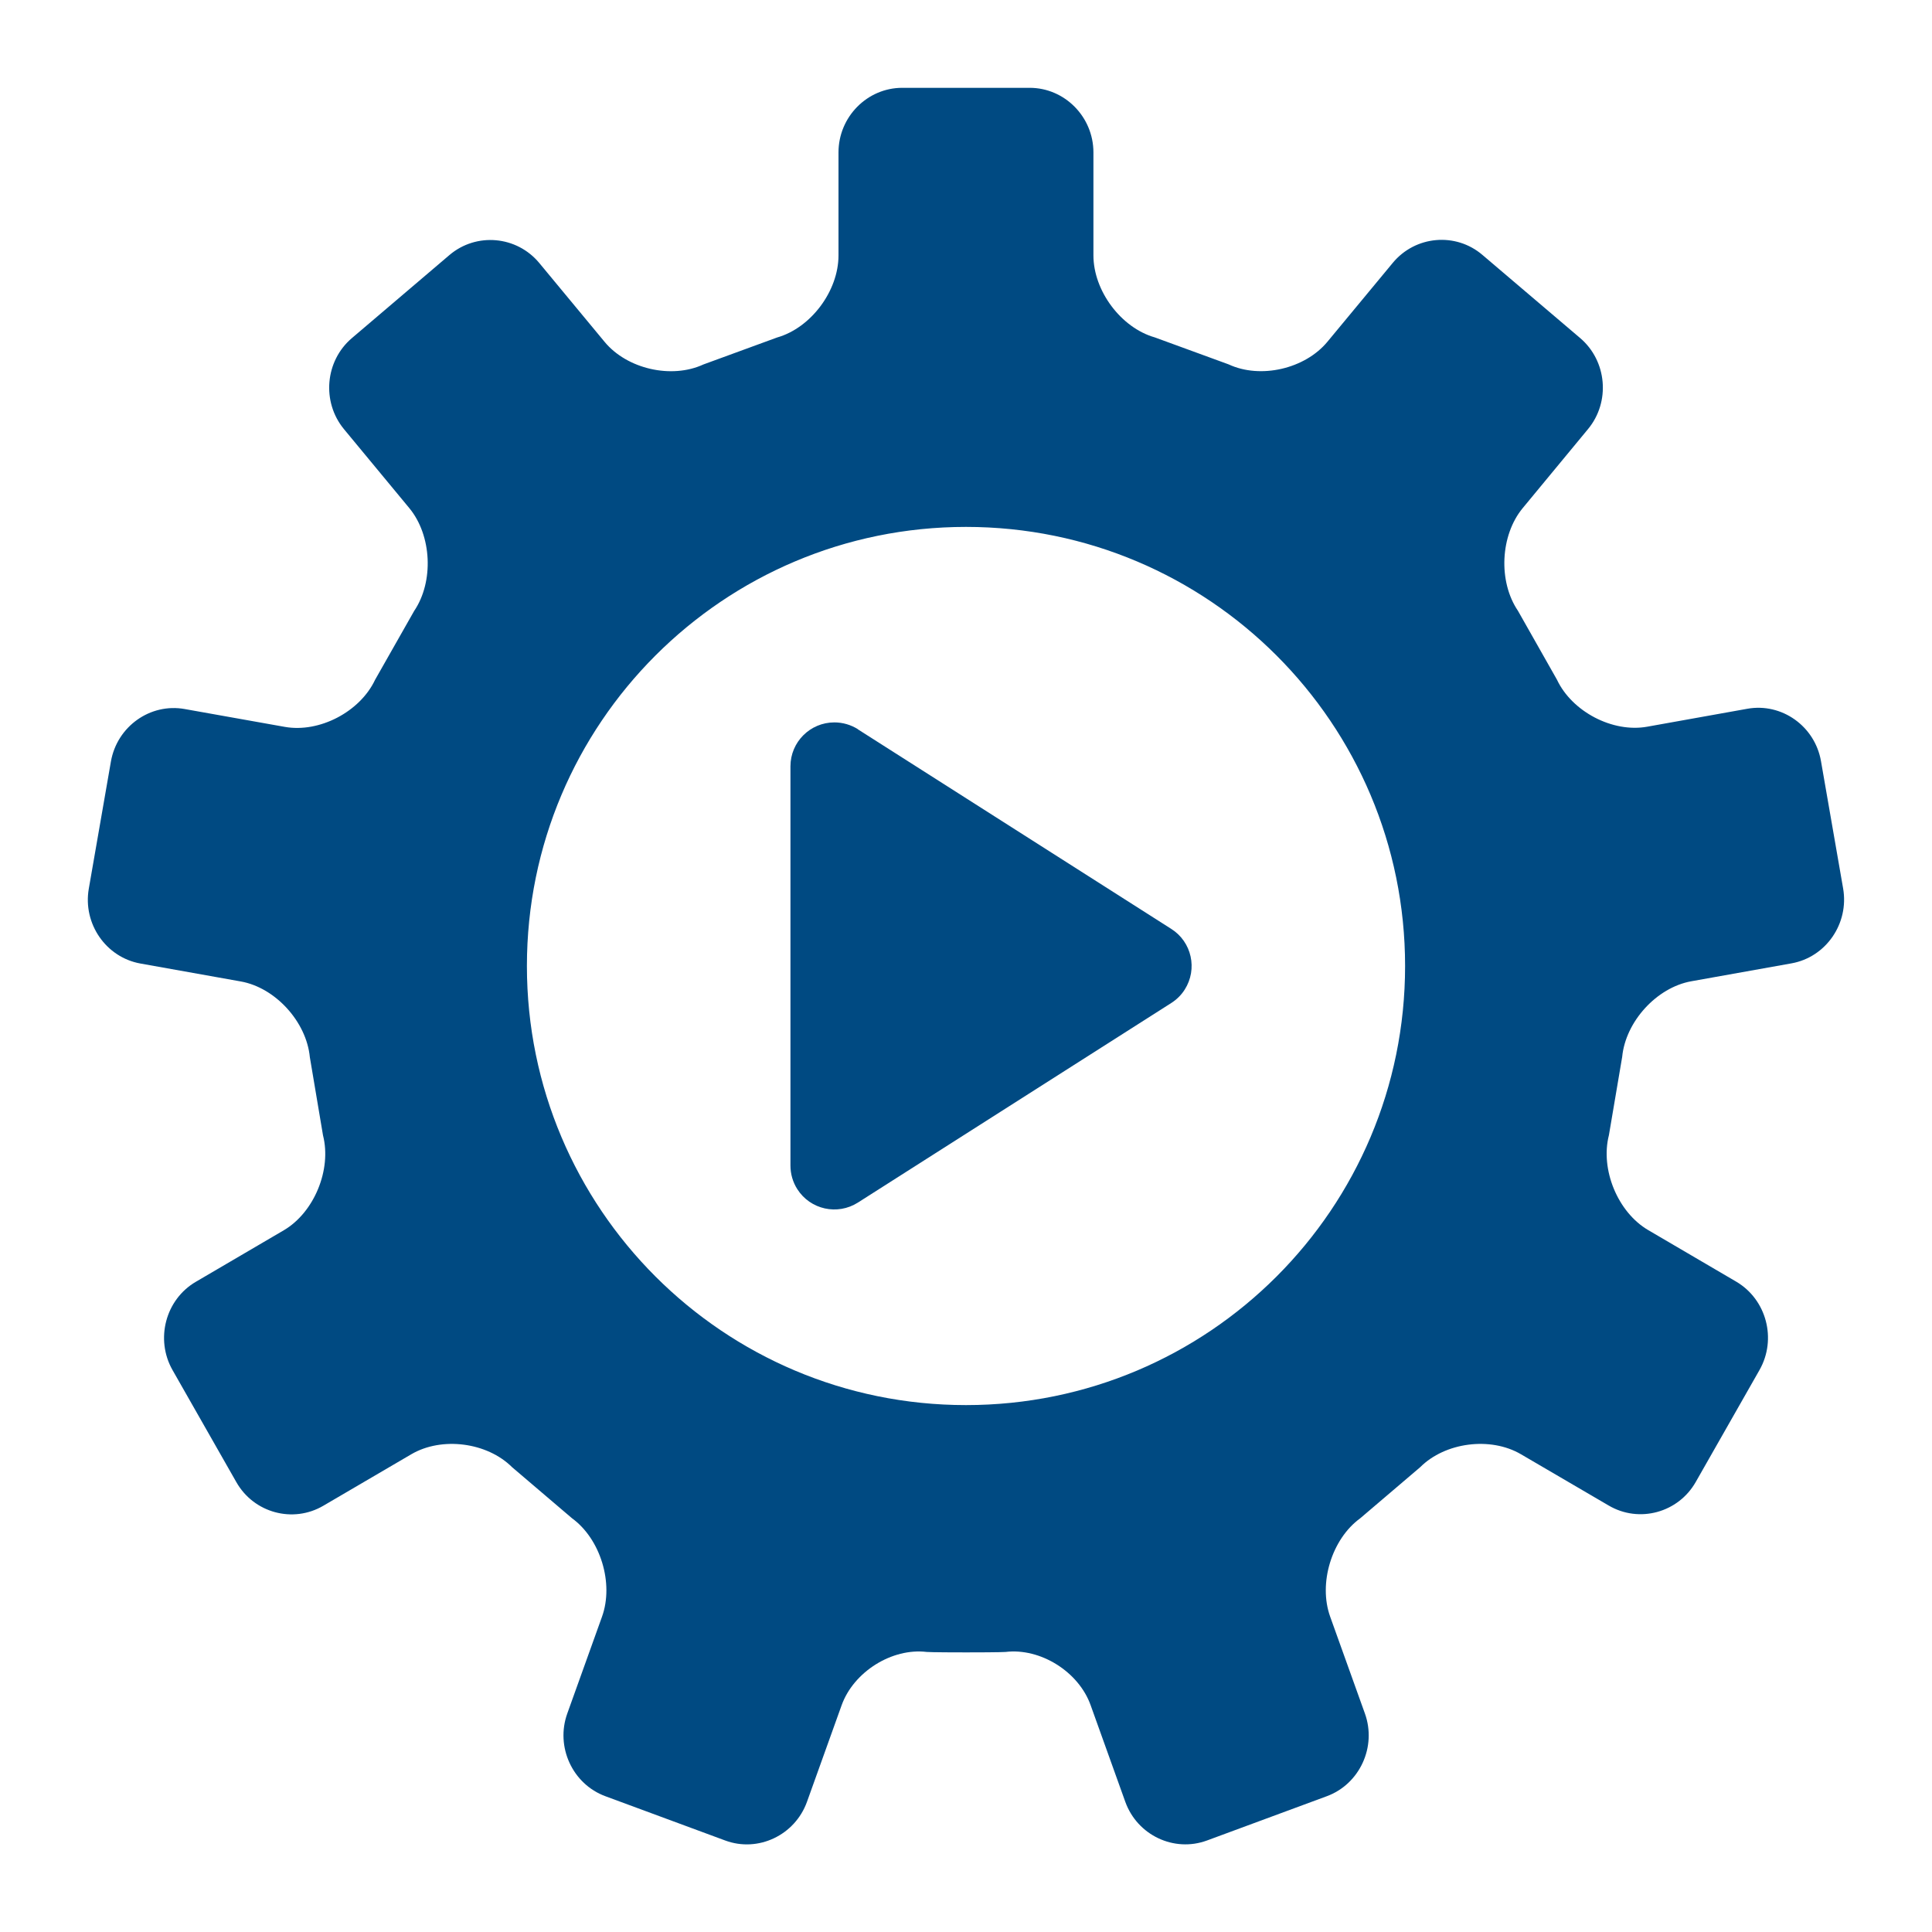
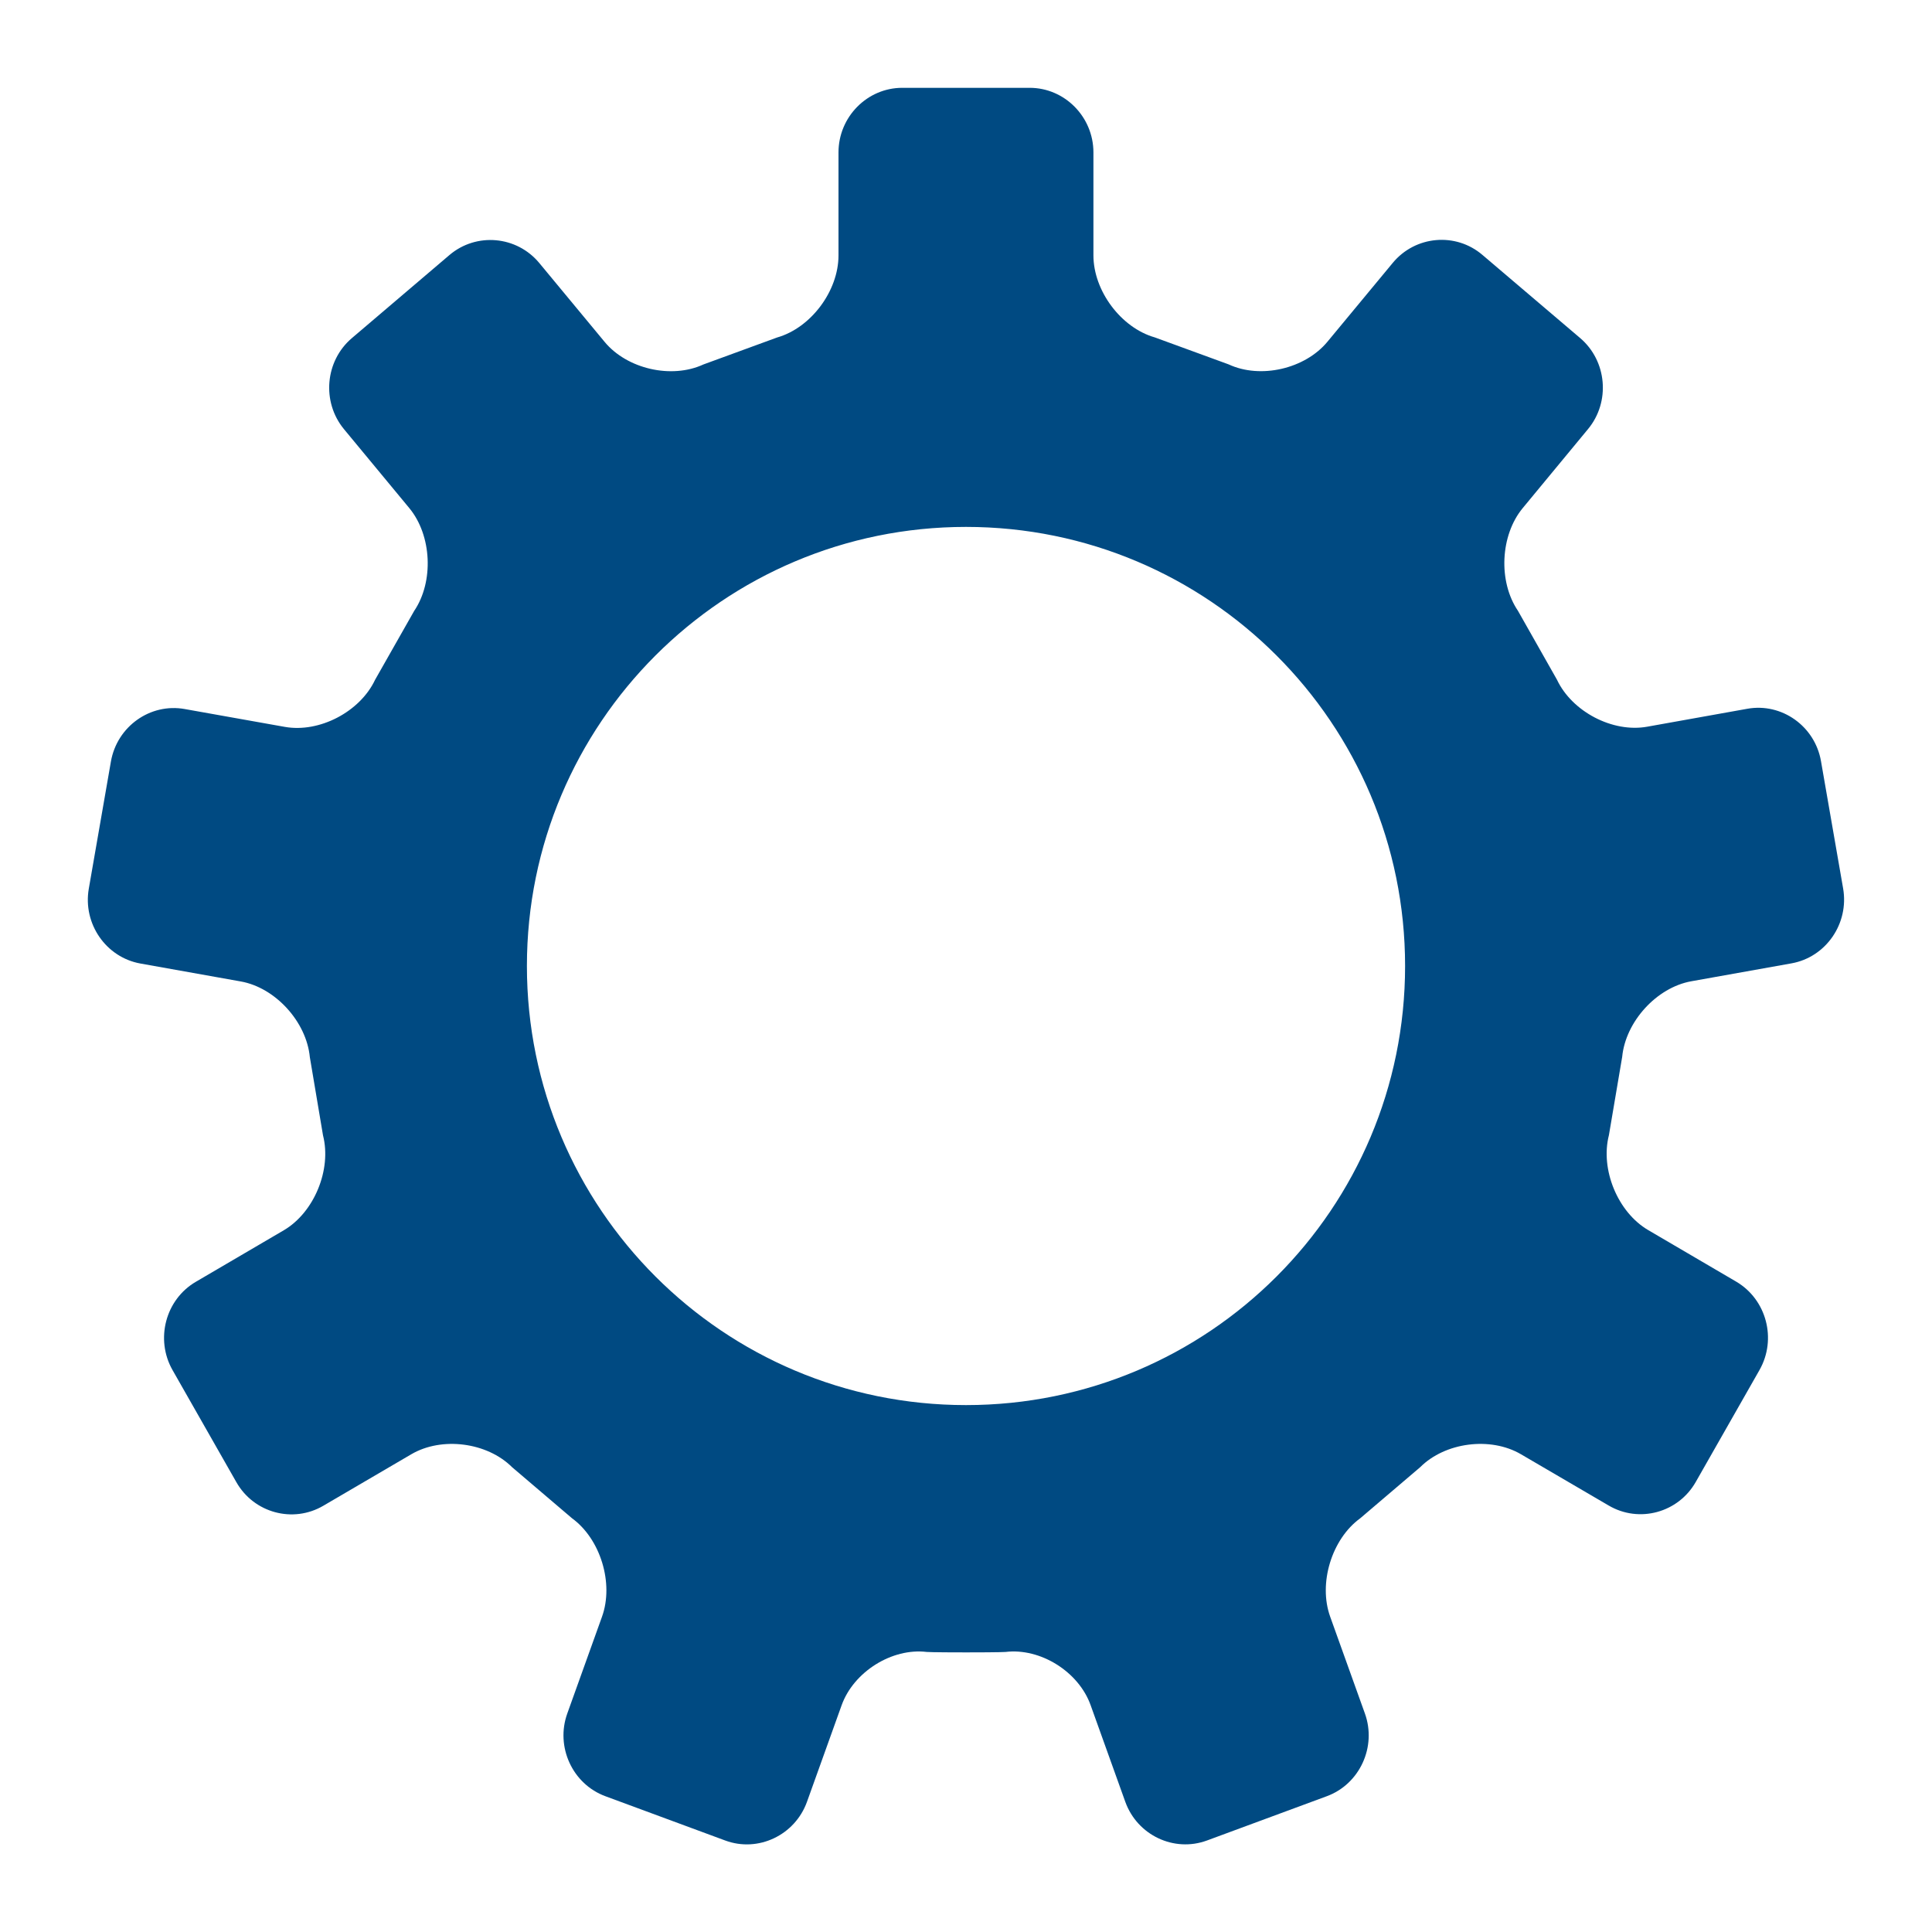
<svg xmlns="http://www.w3.org/2000/svg" height="22" viewBox="0 0 22 22" width="22">
  <g fill="#004a82" fill-rule="nonzero">
    <path d="m18.319 17.144c.346.203.792.082.991-.269.2-.351.526-.925.726-1.275h0c.199-.351.08-.803-.266-1.006l-1.002-.587c-.346-.203-.547-.689-.447-1.081l.151-.891c.039-.403.393-.79.786-.861l1.141-.204c.394-.07.658-.454.589-.853-.069-.398-.182-1.051-.252-1.449-.069-.399-.447-.668-.84-.597l-1.139.204c-.393.071-.856-.171-1.028-.536l-.444-.784c-.226-.333-.202-.86.055-1.17l.743-.899c.257-.31.216-.777-.09-1.037-.305-.26-.806-.686-1.112-.946-.305-.261-.765-.22-1.022.091l-.743.897c-.256.31-.763.427-1.126.258l-.84-.307c-.384-.109-.699-.53-.699-.934v-1.172c0-.405-.327-.736-.726-.736-.399 0-1.052 0-1.451 0-.399 0-.726.331-.726.736v1.173c0 .405-.315.825-.699.934l-.839.307c-.363.168-.87.052-1.126-.258l-.743-.897c-.257-.31-.717-.351-1.023-.091-.305.26-.806.686-1.111.946-.306.26-.346.727-.09 1.037l.744.899c.256.31.281.837.055 1.171l-.445.784c-.172.365-.635.606-1.028.536l-1.139-.203c-.393-.071-.771.198-.841.597-.069.399-.182 1.051-.252 1.449-.069.399.196.782.589.852l1.142.204c.393.07.747.458.786.861l.15.891c.1.391-.101.878-.446 1.081l-1.002.587c-.346.202-.465.655-.265 1.006.199.35.526.924.726 1.275.199.351.645.472.991.269l1.003-.587c.346-.202.861-.136 1.146.148l.683.582c.324.236.478.741.341 1.121l-.395 1.101c-.137.38.059.805.434.943.375.139.989.365 1.364.504.375.139.794-.06.931-.44l.395-1.101c.137-.38.573-.654.969-.606 0 0 .05.005.448.005.398 0 .449-.005.449-.005.397-.048.833.225.969.606l.395 1.101c.137.38.555.578.93.44.375-.139.989-.365 1.364-.504h0c.375-.138.571-.563.434-.943l-.395-1.101c-.137-.38.017-.885.342-1.121l.683-.582c.284-.284.8-.35 1.146-.148zm-7.319-1.144c-2.762 0-5-2.237-5-5 0-2.762 2.237-5 5-5 2.763 0 5 2.238 5 5-0 2.763-2.237 5-5 5z" />
-     <path d="m9.769 8.305 3.569 2.273c.233.148.301.457.153.69-.039.062-.092.114-.153.153l-3.569 2.273c-.233.148-.542.08-.69-.153-.051-.08-.078-.173-.078-.269v-4.546c0-.276.224-.5.5-.5.095 0 .188.027.269.078z" />
  </g>
</svg>